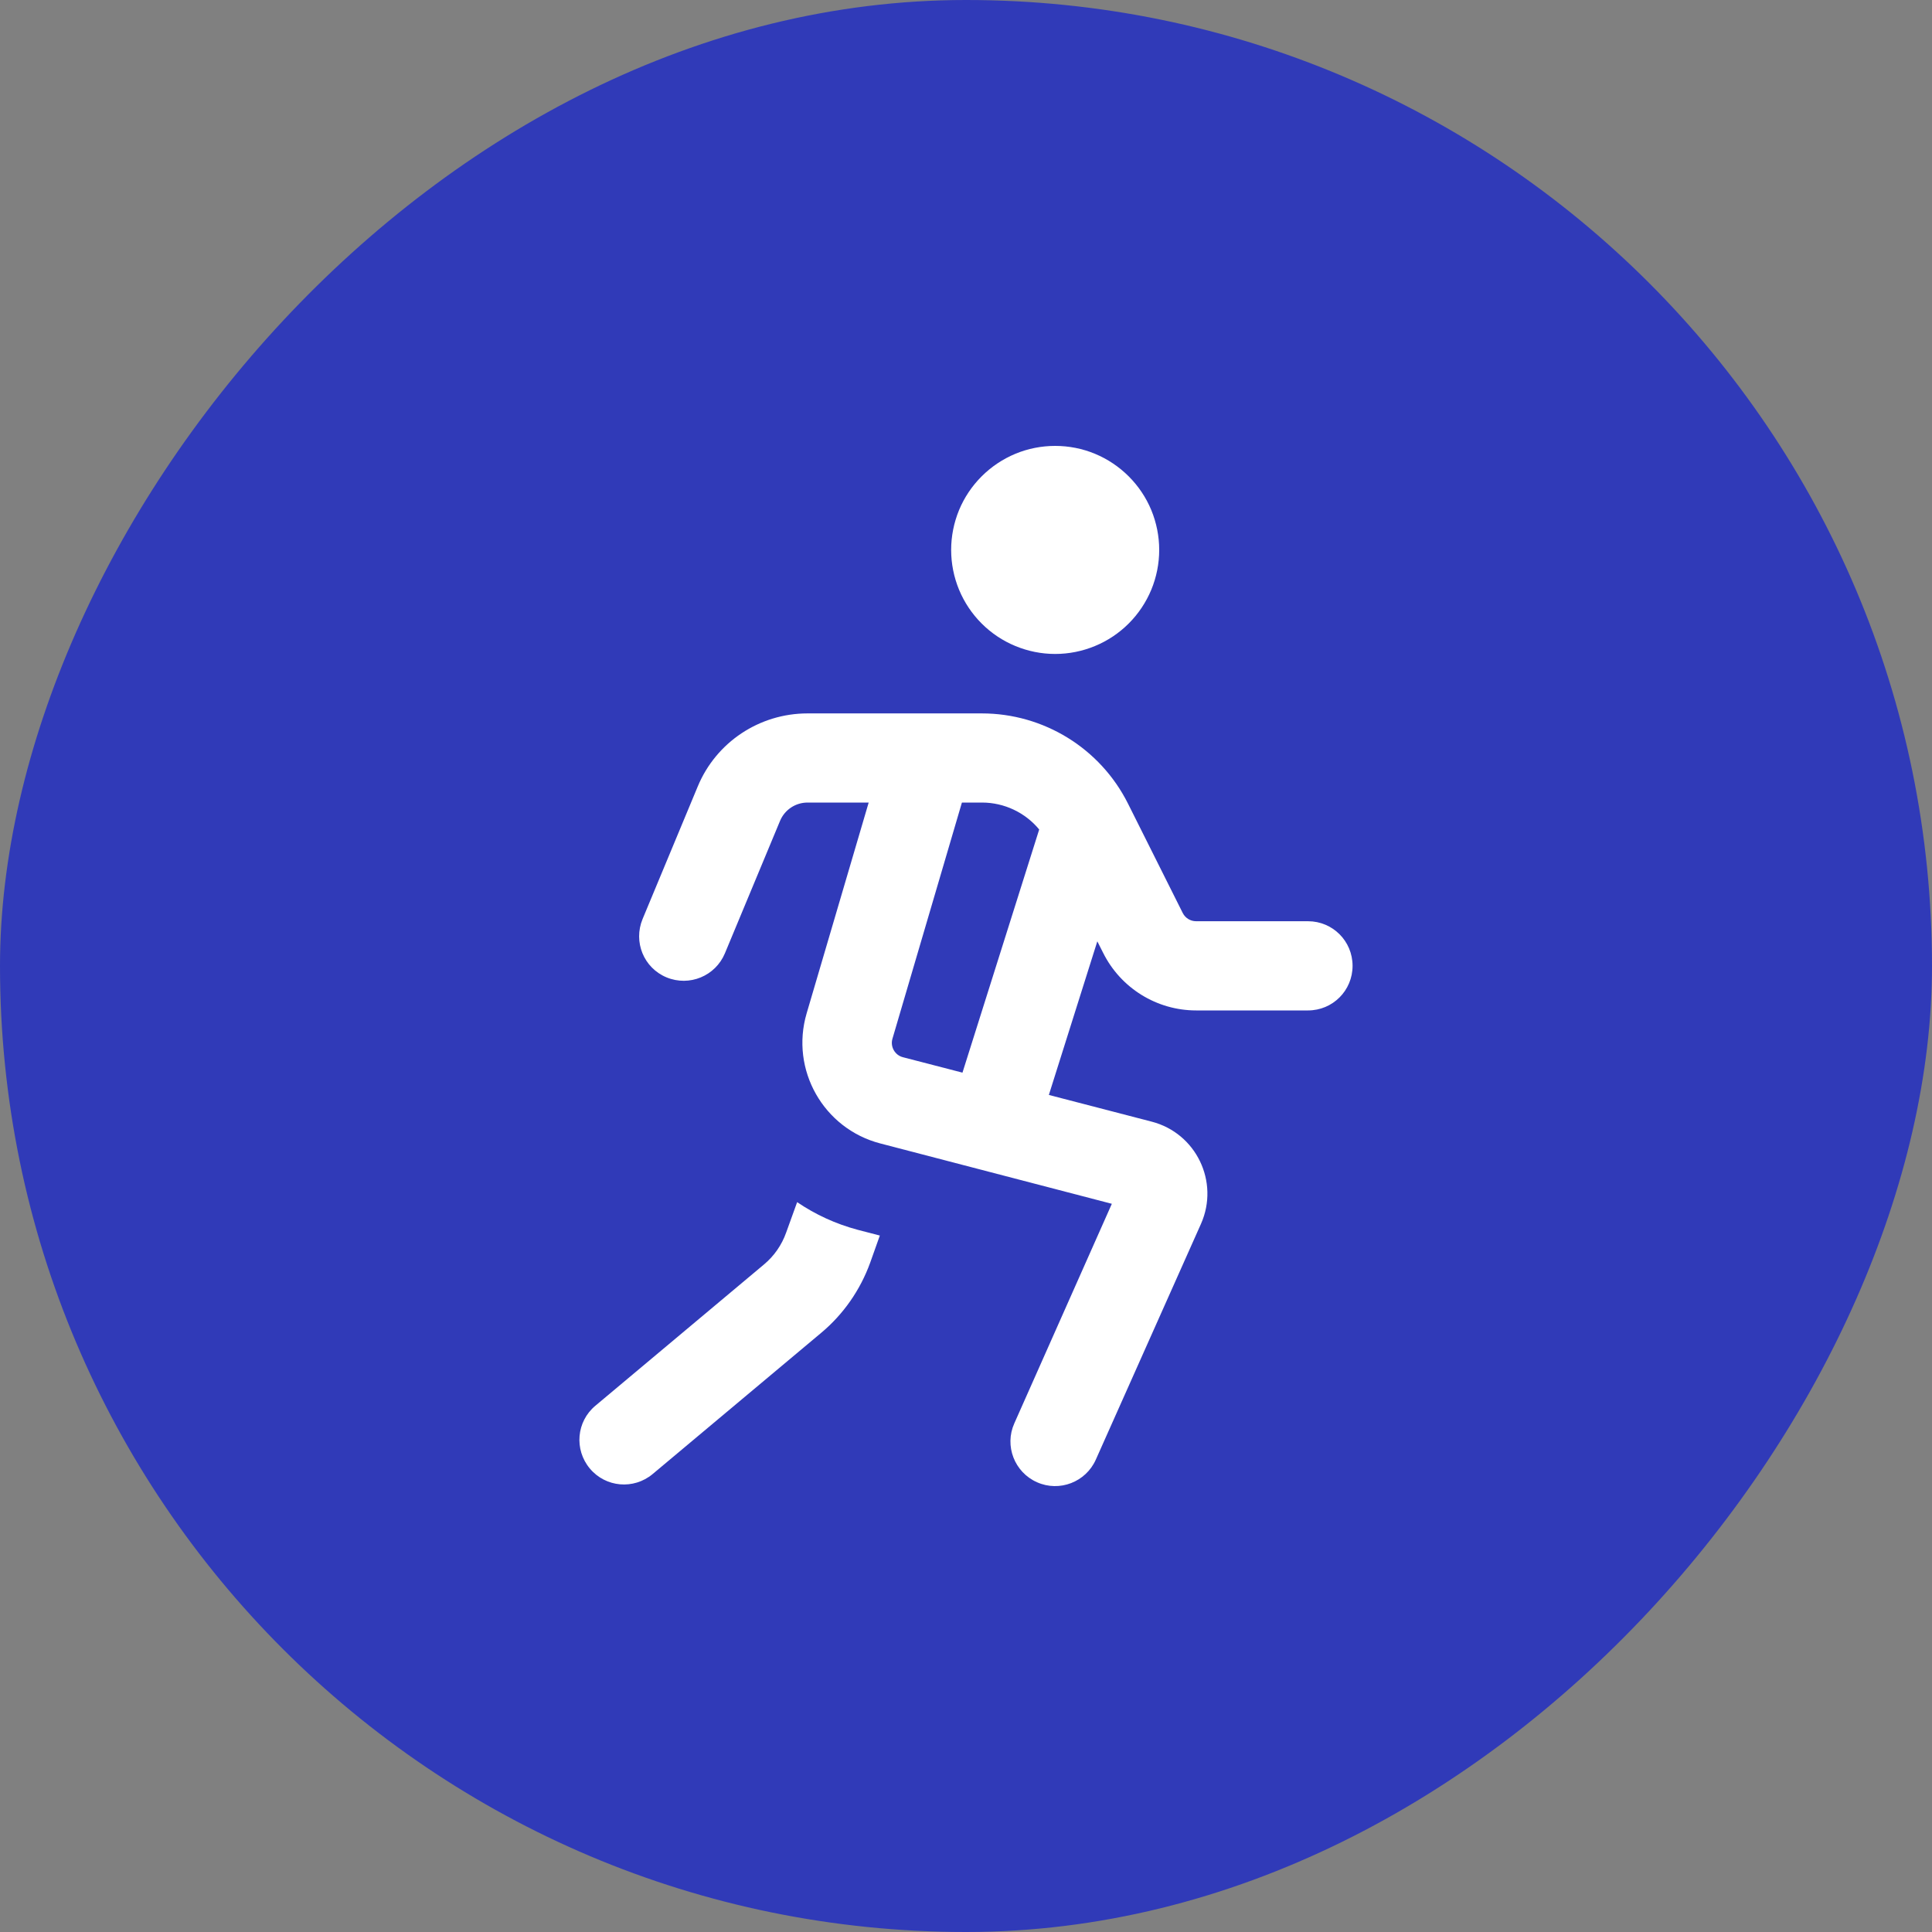
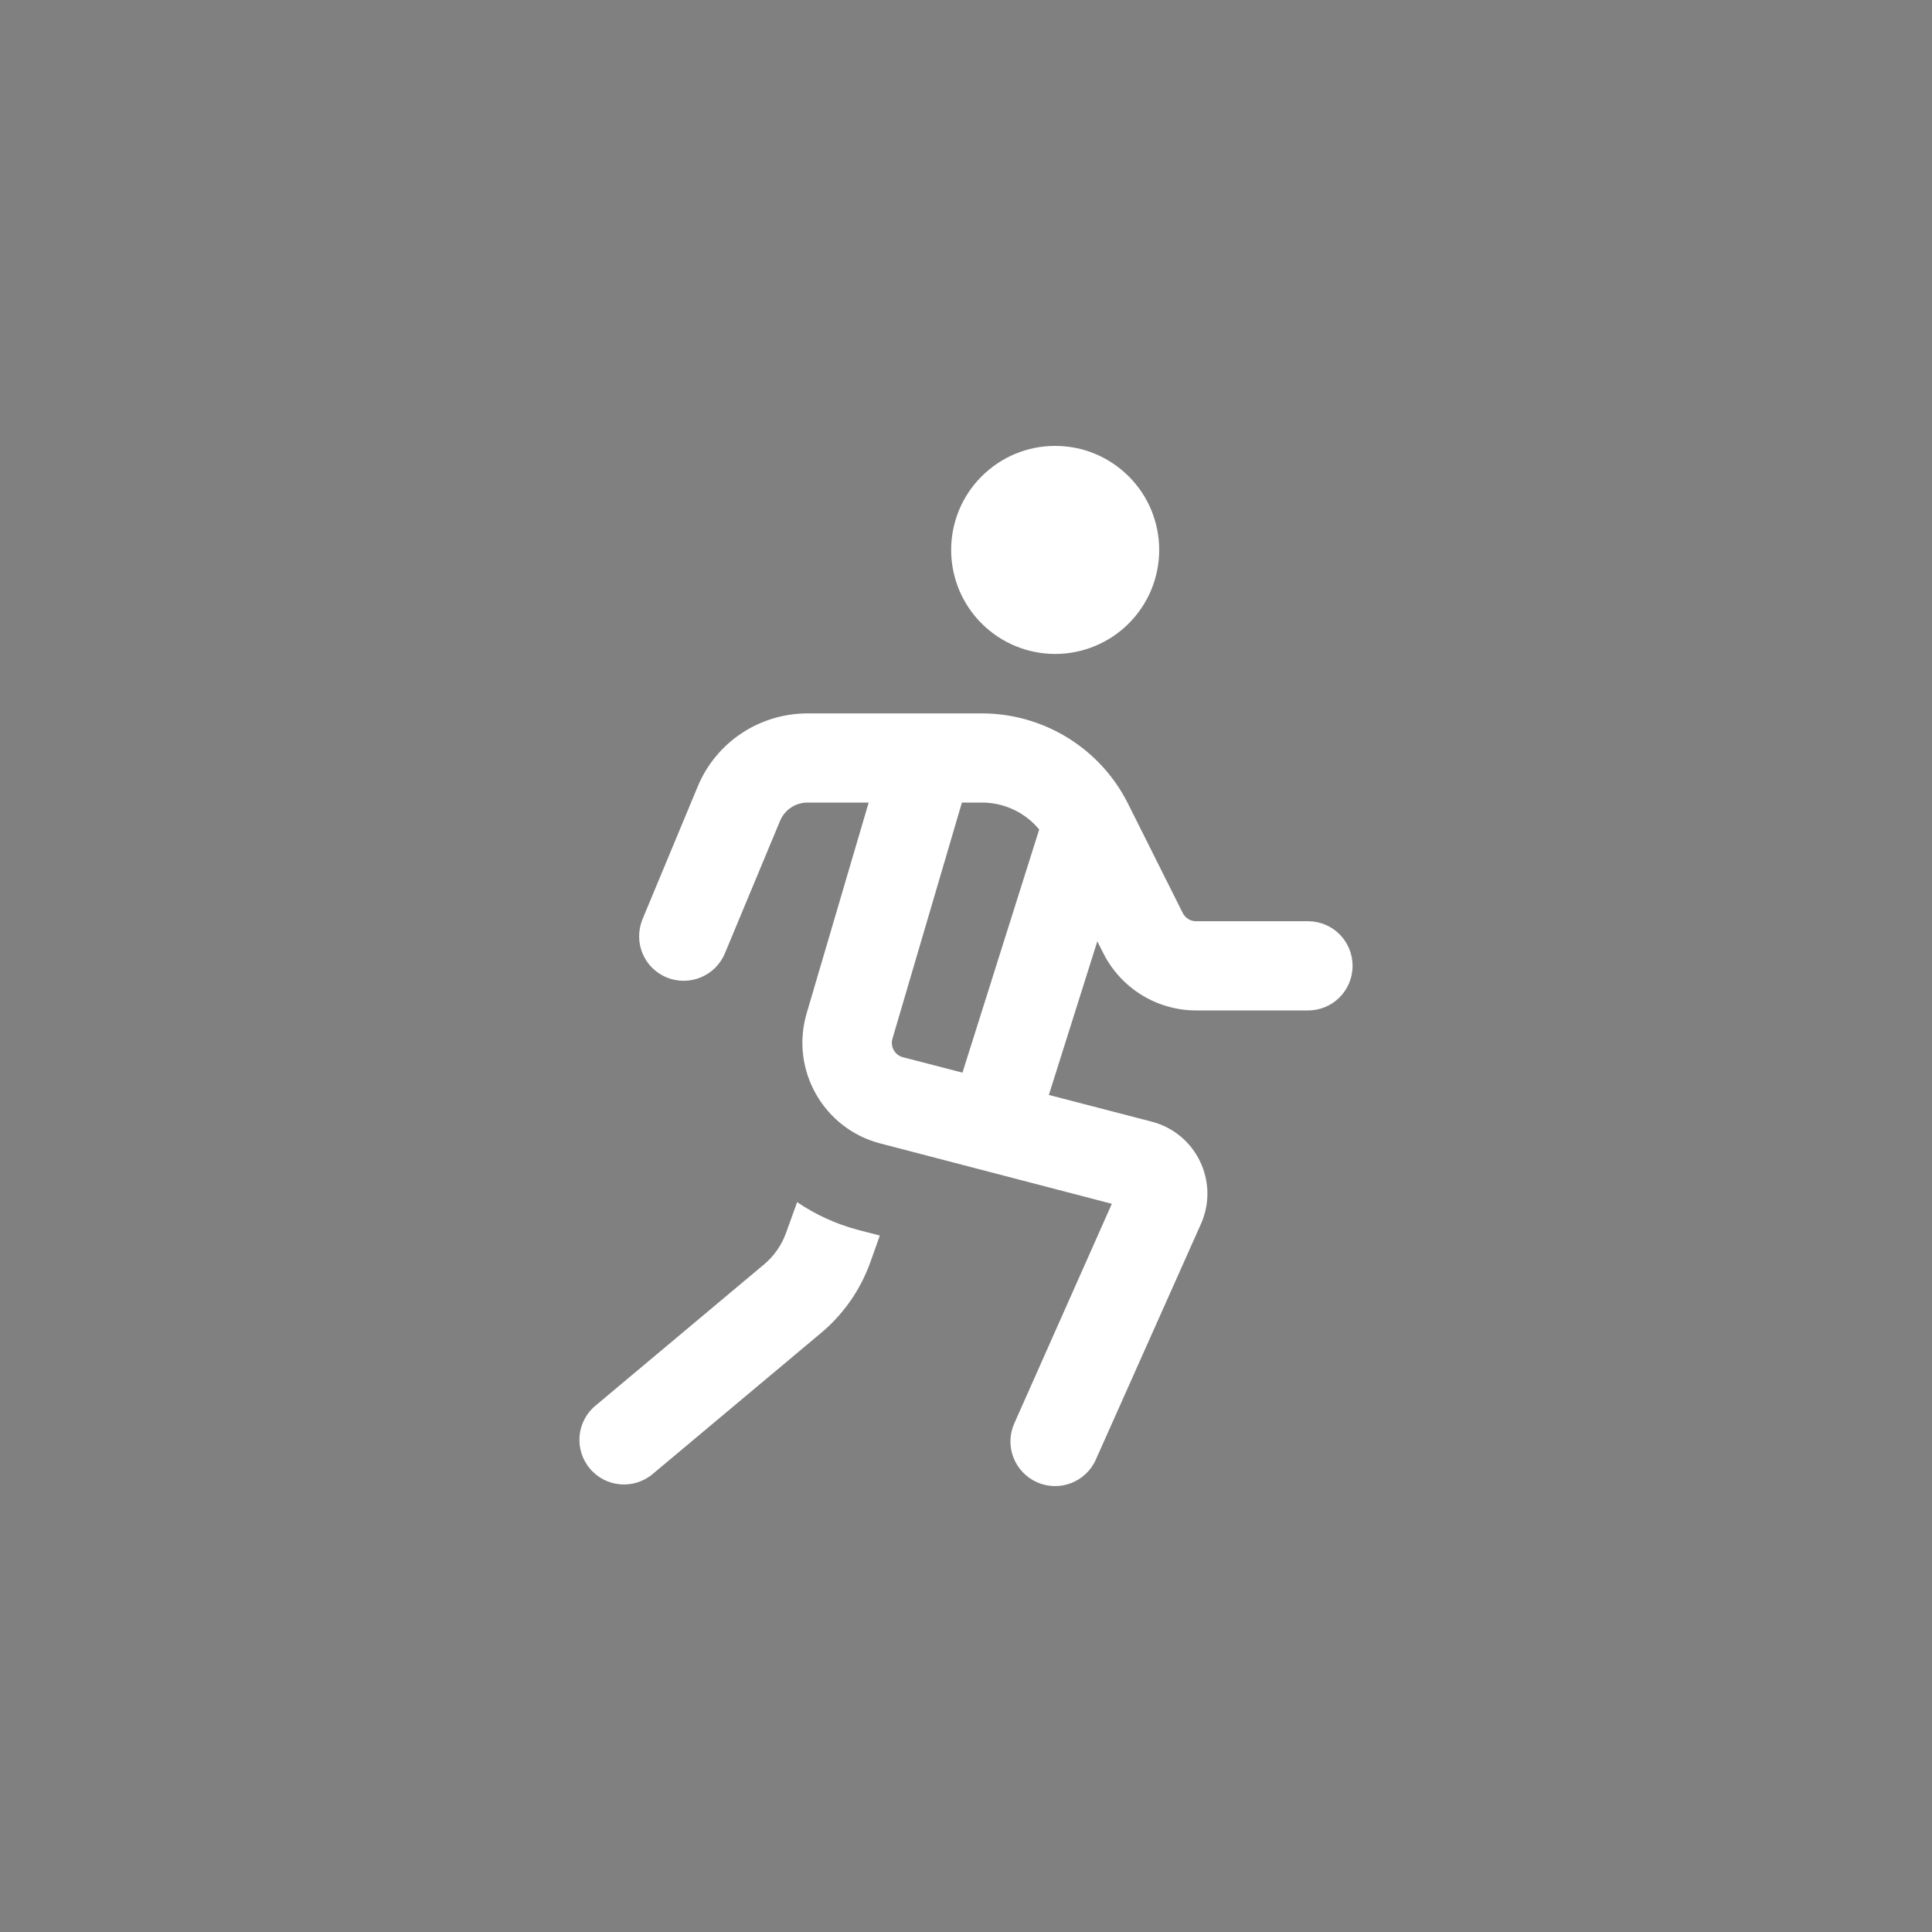
<svg xmlns="http://www.w3.org/2000/svg" width="35" height="35" viewBox="0 0 35 35" fill="none">
  <rect x="0" y="0" width="35" height="35" fill="#808080" stroke="none" />
-   <rect width="35" height="35" rx="17.5" transform="matrix(-1 0 0 1 35 0)" fill="#303AB8" />
-   <path d="M19.115 8.078C19.363 8.078 19.608 8.126 19.837 8.221C20.065 8.316 20.273 8.455 20.448 8.63C20.623 8.805 20.762 9.012 20.857 9.241C20.951 9.47 21 9.715 21 9.962C21 10.21 20.951 10.455 20.857 10.683C20.762 10.912 20.623 11.12 20.448 11.295C20.273 11.47 20.065 11.609 19.837 11.703C19.608 11.798 19.363 11.847 19.115 11.847C18.868 11.847 18.623 11.798 18.394 11.703C18.166 11.609 17.958 11.47 17.783 11.295C17.608 11.12 17.469 10.912 17.374 10.683C17.28 10.455 17.231 10.21 17.231 9.962C17.231 9.715 17.28 9.47 17.374 9.241C17.469 9.012 17.608 8.805 17.783 8.63C17.958 8.455 18.166 8.316 18.394 8.221C18.623 8.126 18.868 8.078 19.115 8.078ZM14.63 14.539C14.411 14.539 14.216 14.67 14.132 14.869L13.132 17.271C12.96 17.682 12.489 17.877 12.075 17.706C11.661 17.534 11.47 17.063 11.641 16.649L12.641 14.246C12.974 13.445 13.758 12.924 14.63 12.924H17.786C18.907 12.924 19.933 13.556 20.435 14.559L21.427 16.541C21.474 16.632 21.565 16.689 21.67 16.689H23.696C24.143 16.689 24.503 17.049 24.503 17.497C24.503 17.945 24.143 18.305 23.696 18.305H21.67C20.956 18.305 20.303 17.901 19.984 17.261L19.879 17.053L19.001 19.836L20.865 20.32C21.67 20.529 22.094 21.411 21.757 22.171L19.852 26.442C19.671 26.849 19.193 27.034 18.786 26.852C18.378 26.671 18.193 26.193 18.375 25.786L20.142 21.808L15.945 20.714C14.916 20.445 14.313 19.378 14.613 18.358L15.737 14.539H14.626H14.63ZM17.426 14.539C17.409 14.593 16.992 16.02 16.168 18.816C16.124 18.961 16.211 19.116 16.359 19.153L17.436 19.432L18.826 15.027C18.574 14.721 18.193 14.539 17.79 14.539H17.426ZM14.441 21.778C14.768 22 15.134 22.171 15.538 22.279L15.939 22.383L15.764 22.875C15.585 23.369 15.279 23.81 14.875 24.147L11.823 26.704C11.48 26.99 10.972 26.947 10.685 26.603C10.399 26.26 10.443 25.752 10.786 25.466L13.839 22.908C14.024 22.754 14.162 22.555 14.242 22.329L14.441 21.778Z" fill="white" />
+   <path d="M19.115 8.078C19.363 8.078 19.608 8.126 19.837 8.221C20.065 8.316 20.273 8.455 20.448 8.63C20.623 8.805 20.762 9.012 20.857 9.241C20.951 9.47 21 9.715 21 9.962C21 10.21 20.951 10.455 20.857 10.683C20.762 10.912 20.623 11.12 20.448 11.295C20.273 11.47 20.065 11.609 19.837 11.703C19.608 11.798 19.363 11.847 19.115 11.847C18.868 11.847 18.623 11.798 18.394 11.703C18.166 11.609 17.958 11.47 17.783 11.295C17.608 11.12 17.469 10.912 17.374 10.683C17.28 10.455 17.231 10.21 17.231 9.962C17.231 9.715 17.28 9.47 17.374 9.241C17.469 9.012 17.608 8.805 17.783 8.63C17.958 8.455 18.166 8.316 18.394 8.221C18.623 8.126 18.868 8.078 19.115 8.078ZM14.63 14.539C14.411 14.539 14.216 14.67 14.132 14.869L13.132 17.271C12.96 17.682 12.489 17.877 12.075 17.706C11.661 17.534 11.47 17.063 11.641 16.649L12.641 14.246C12.974 13.445 13.758 12.924 14.63 12.924H17.786C18.907 12.924 19.933 13.556 20.435 14.559L21.427 16.541C21.474 16.632 21.565 16.689 21.67 16.689H23.696C24.143 16.689 24.503 17.049 24.503 17.497C24.503 17.945 24.143 18.305 23.696 18.305H21.67C20.956 18.305 20.303 17.901 19.984 17.261L19.879 17.053L19.001 19.836L20.865 20.32C21.67 20.529 22.094 21.411 21.757 22.171L19.852 26.442C19.671 26.849 19.193 27.034 18.786 26.852C18.378 26.671 18.193 26.193 18.375 25.786L20.142 21.808L15.945 20.714C14.916 20.445 14.313 19.378 14.613 18.358L15.737 14.539H14.626H14.63ZM17.426 14.539C17.409 14.593 16.992 16.02 16.168 18.816C16.124 18.961 16.211 19.116 16.359 19.153L17.436 19.432L18.826 15.027C18.574 14.721 18.193 14.539 17.79 14.539H17.426M14.441 21.778C14.768 22 15.134 22.171 15.538 22.279L15.939 22.383L15.764 22.875C15.585 23.369 15.279 23.81 14.875 24.147L11.823 26.704C11.48 26.99 10.972 26.947 10.685 26.603C10.399 26.26 10.443 25.752 10.786 25.466L13.839 22.908C14.024 22.754 14.162 22.555 14.242 22.329L14.441 21.778Z" fill="white" />
</svg>